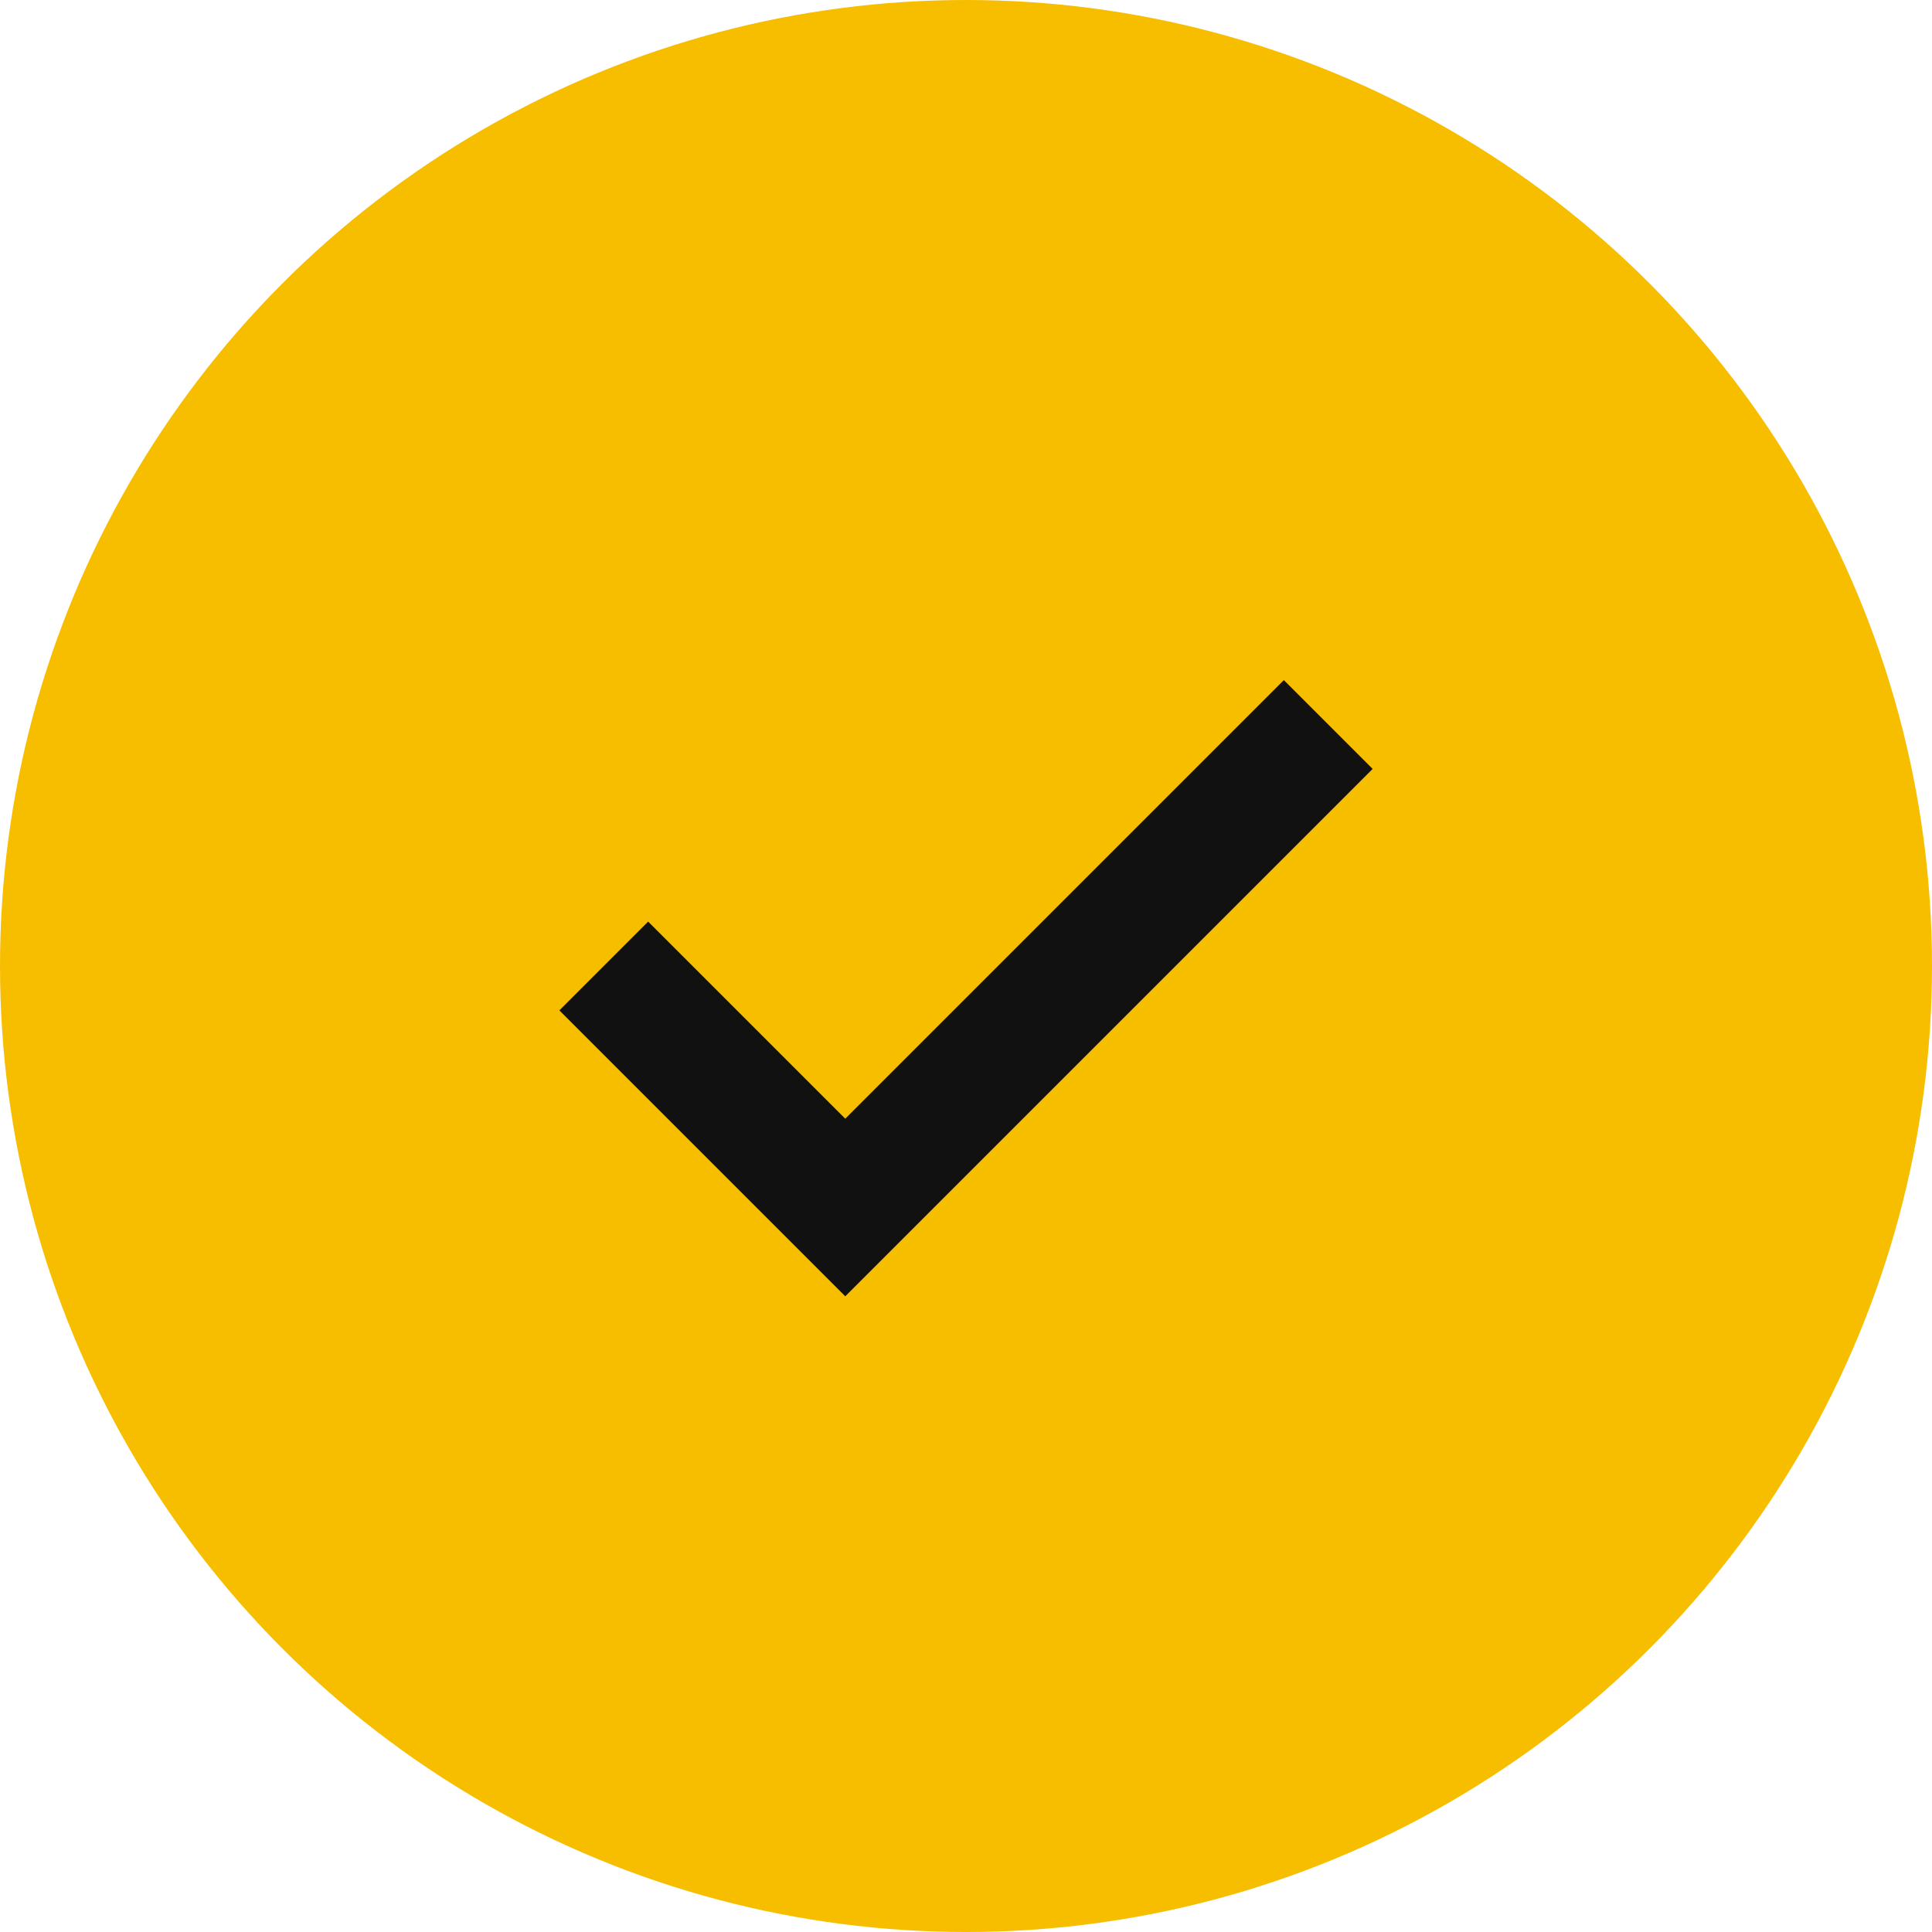
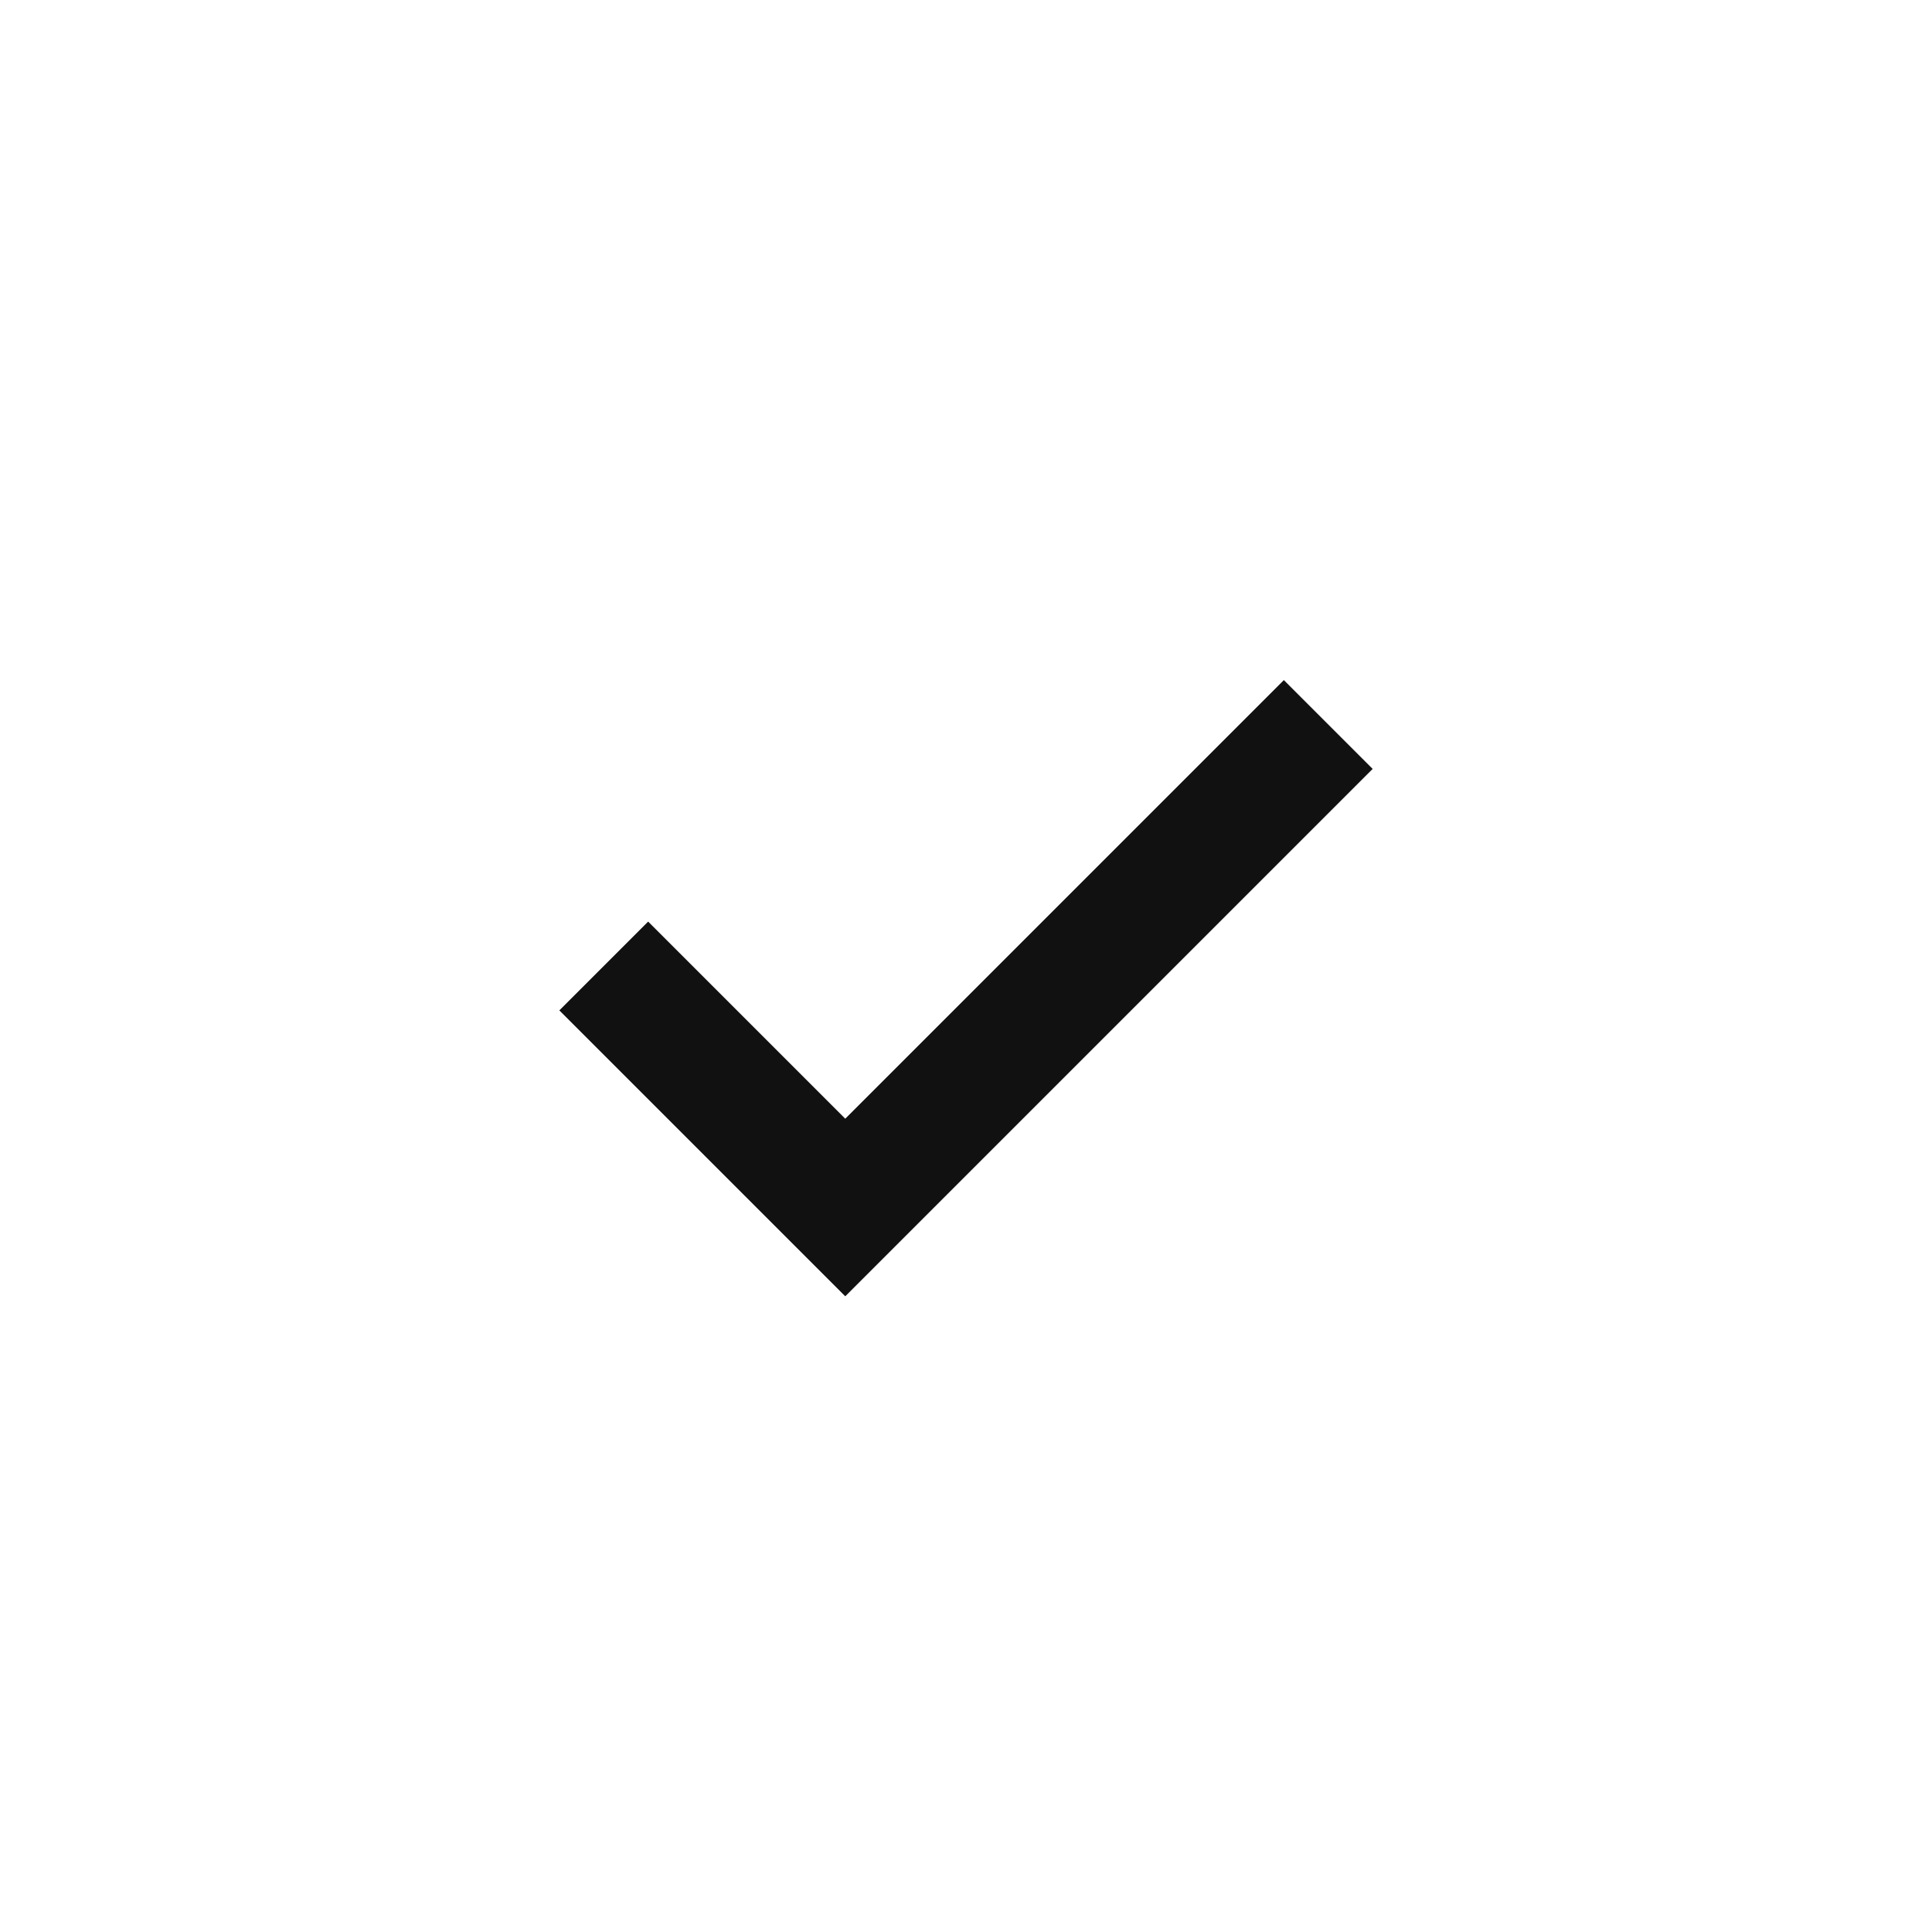
<svg xmlns="http://www.w3.org/2000/svg" width="20" height="20" viewBox="0 0 20 20" fill="none">
-   <circle cx="10" cy="10" r="10" fill="#F7BE00" />
  <path d="M6.25 10L8.75 12.5L13.75 7.5" stroke="#111111" stroke-width="1.3" />
</svg>